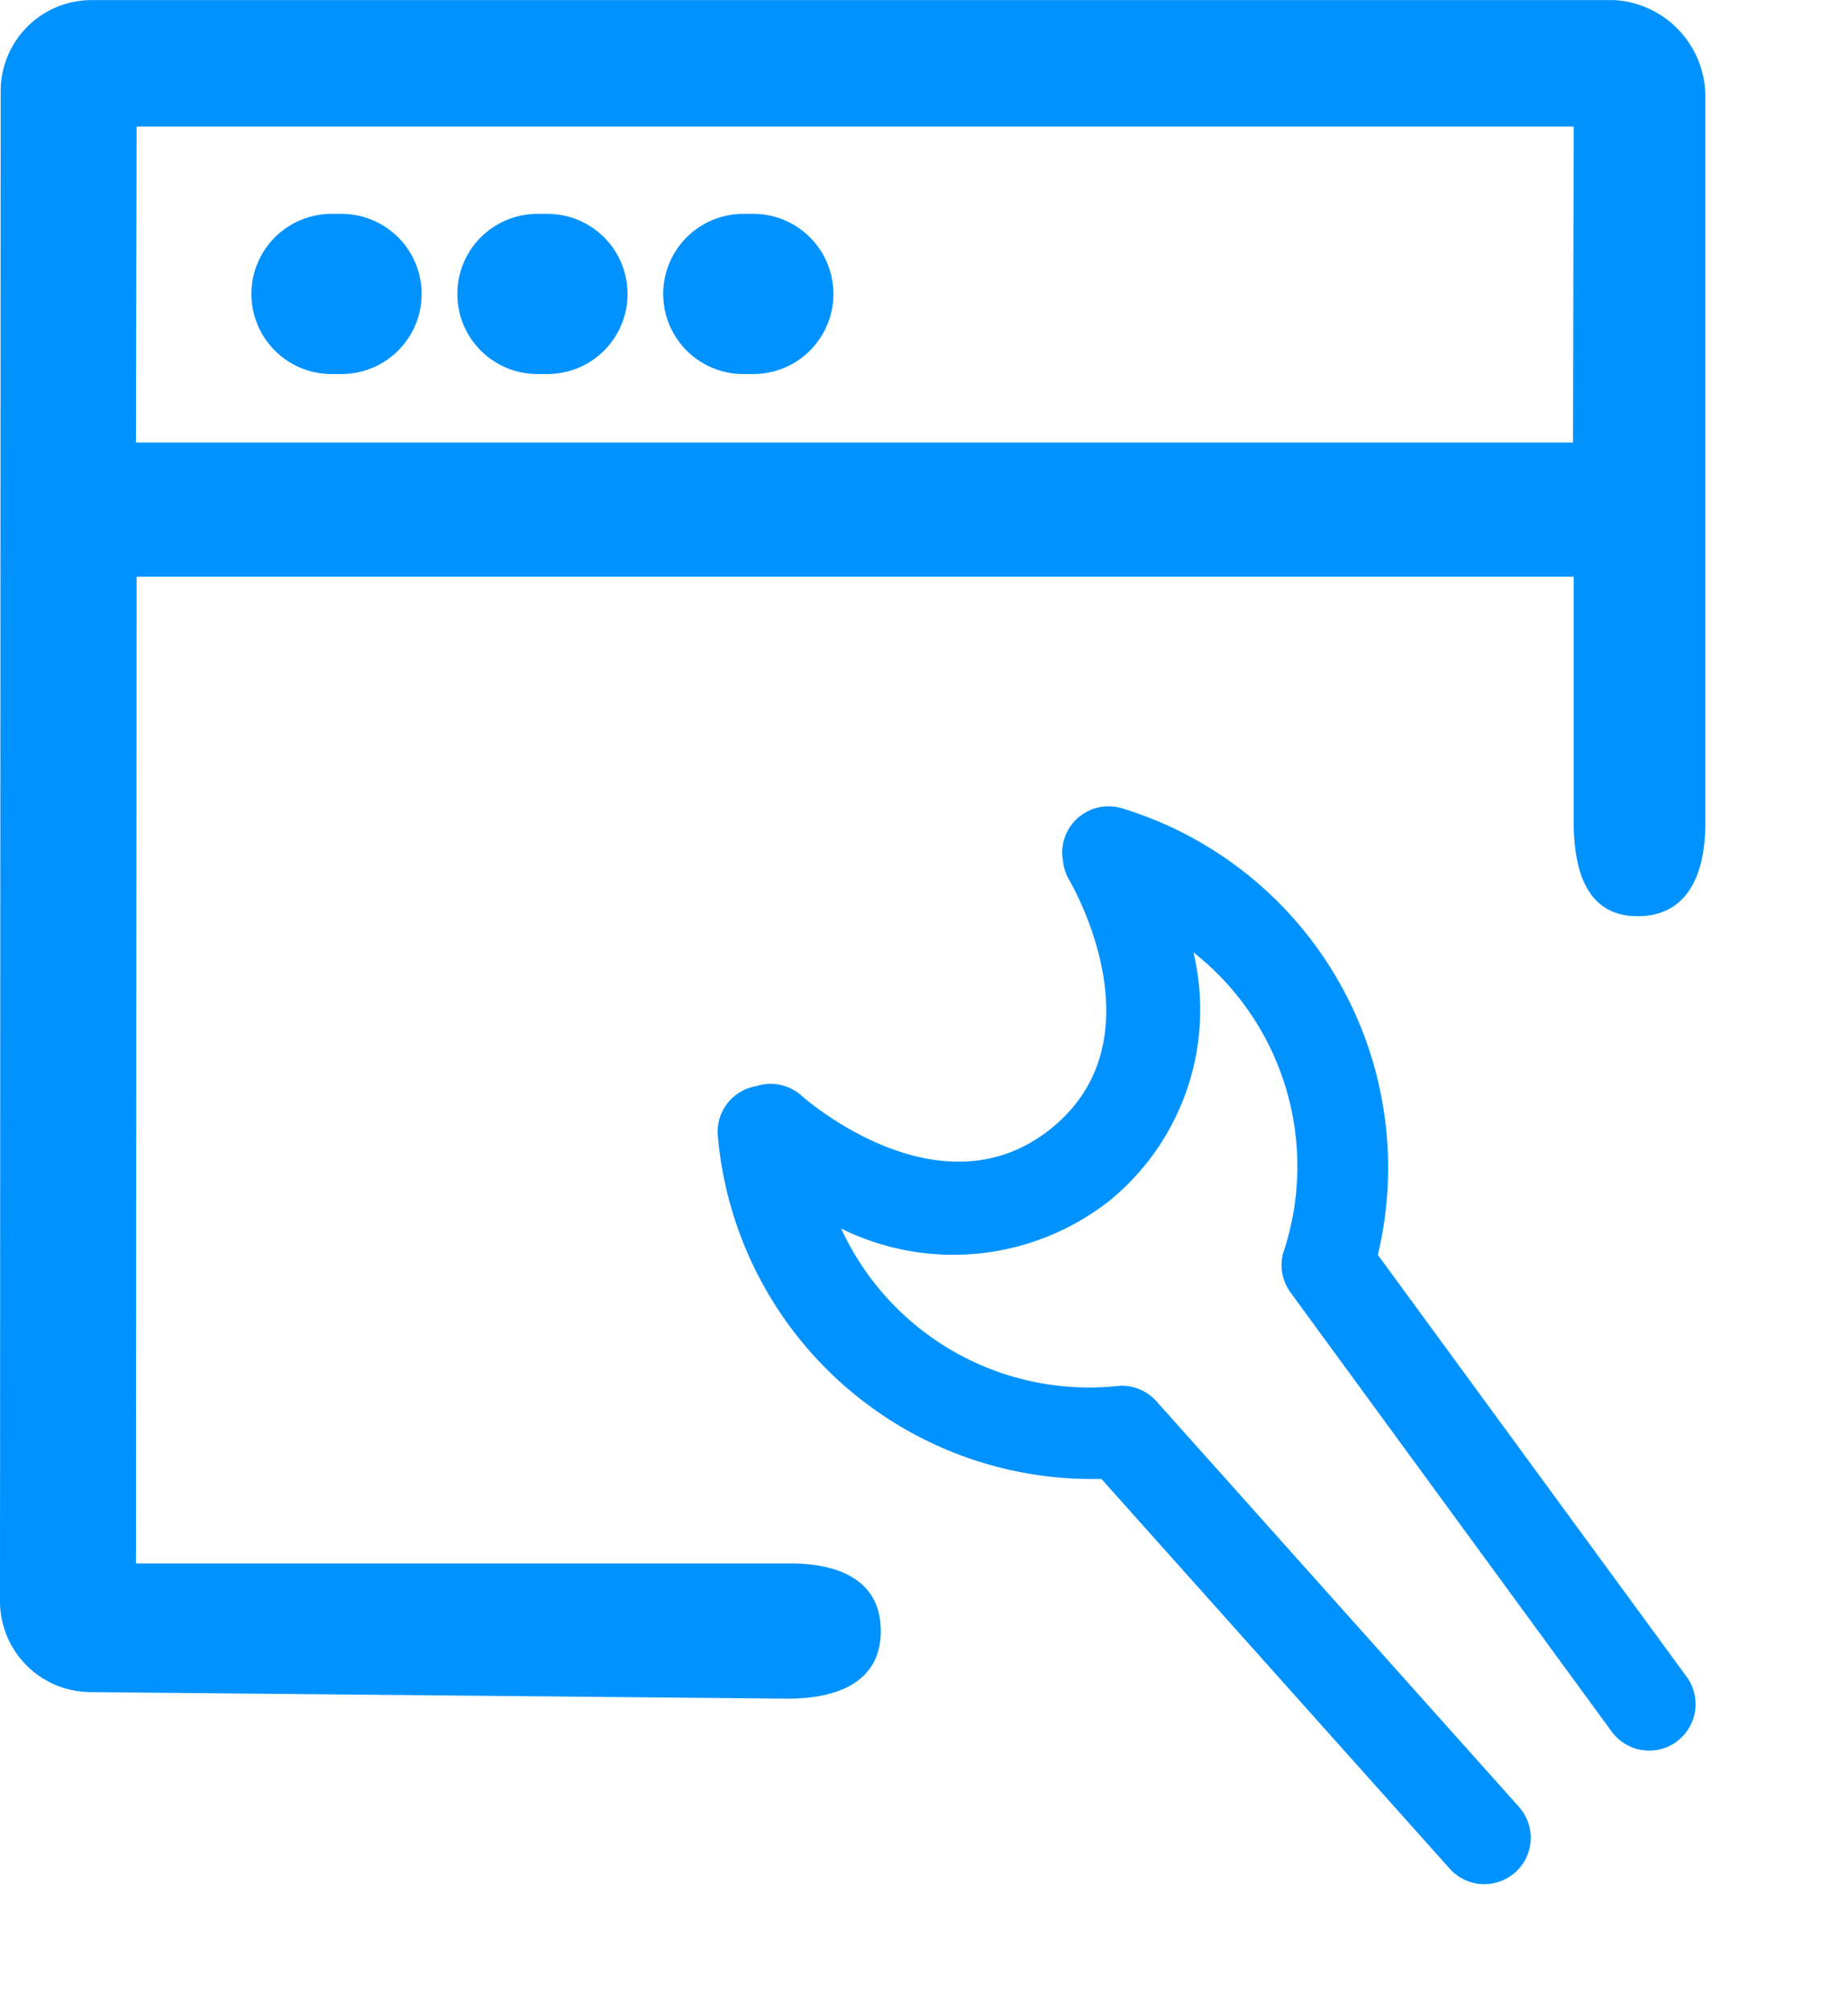
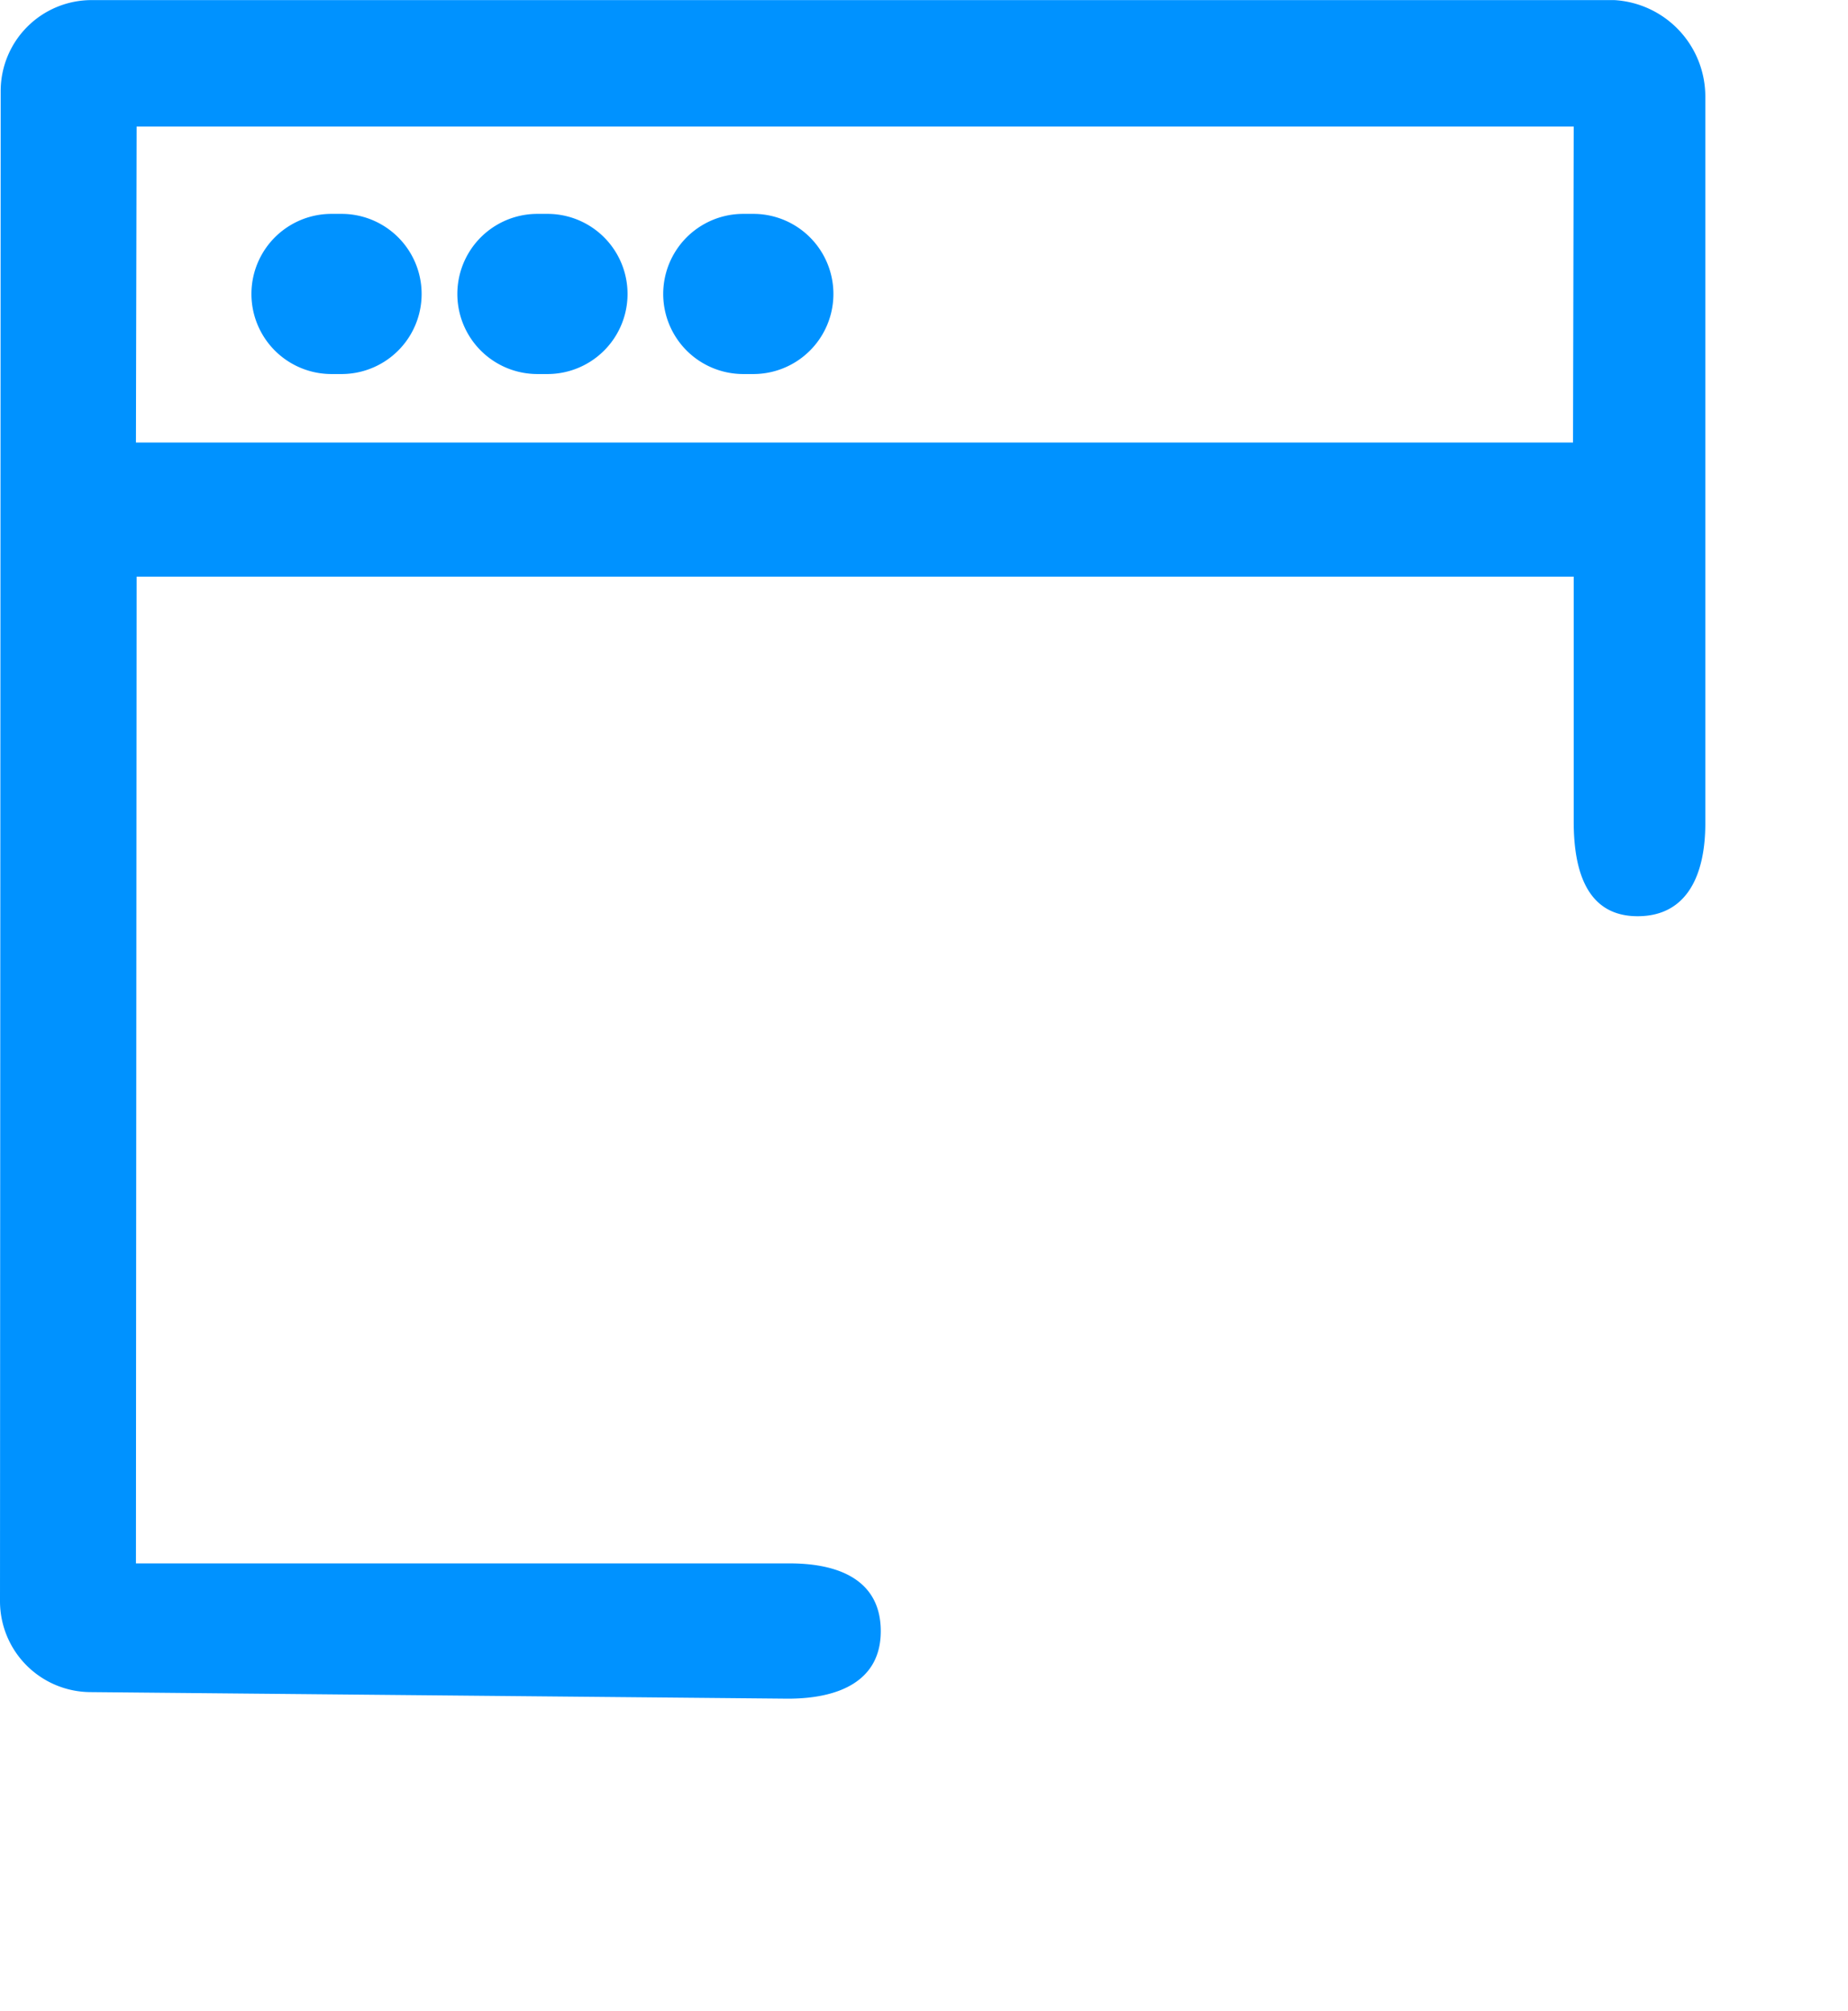
<svg xmlns="http://www.w3.org/2000/svg" width="38.025" height="41.374" viewBox="0 0 38.025 41.374">
  <g id="Website_development_and_maintenance" data-name="Website development and maintenance" transform="translate(-2318.499 -612.622)">
    <path id="Path_1492" data-name="Path 1492" d="M2343.066,647.379c0-1.034-.837-1.394-1.871-1.394l-13.455,0,.014-20.3h29.57v5.04c0,1.034.282,1.946,1.315,1.946s1.393-.873,1.393-1.907V615.824a1.988,1.988,0,0,0-1.872-2h-31.332a1.871,1.871,0,0,0-1.871,1.871l-.014,31.067a1.871,1.871,0,0,0,1.871,1.871l14.346.135C2342.194,648.767,2343.066,648.413,2343.066,647.379Zm14.258-30.953-.014,6.5h-29.57l.014-6.5Z" transform="translate(-6.444 -1.2)" fill="#0092ff" />
    <path id="Path_1493" data-name="Path 1493" d="M2335.187,625.5h.207a1.647,1.647,0,1,0,0-3.295h-.207a1.647,1.647,0,0,0,0,3.295Z" transform="translate(-9.867 -5.183)" fill="#0092ff" />
    <path id="Path_1494" data-name="Path 1494" d="M2344.188,625.5h.207a1.647,1.647,0,1,0,0-3.295h-.207a1.647,1.647,0,0,0,0,3.295Z" transform="translate(-14.631 -5.183)" fill="#0092ff" />
    <path id="Path_1495" data-name="Path 1495" d="M2353.188,625.5h.207a1.647,1.647,0,1,0,0-3.295h-.207a1.647,1.647,0,0,0,0,3.295Z" transform="translate(-19.395 -5.183)" fill="#0092ff" />
-     <path id="Path_1668" data-name="Path 1668" d="M12.033.433A.955.955,0,0,0,10.711.155.946.946,0,0,0,10.4.493a.944.944,0,0,0-.149.383c-.023.153-.594,3.744-3.5,3.744S3.205,1.026,3.178.862a.952.952,0,0,0-.6-.737A.952.952,0,0,0,1.311.433a7.731,7.731,0,0,0,1.7,10.44l.524,10.742a.955.955,0,0,0,.953.908h.047a.955.955,0,0,0,.907-1l-.546-11.18a.956.956,0,0,0-.384-.72A5.619,5.619,0,0,1,2.091,3.5,5.2,5.2,0,0,0,6.751,6.53,5.068,5.068,0,0,0,11.3,3.646,5.6,5.6,0,0,1,8.833,9.622a.956.956,0,0,0-.384.72L7.9,21.522a.955.955,0,0,0,.907,1h.048a.955.955,0,0,0,.953-.908l.524-10.742A7.73,7.73,0,0,0,12.033.433Z" transform="translate(2331.979 636.492) rotate(-39)" fill="#0092ff" />
  </g>
</svg>